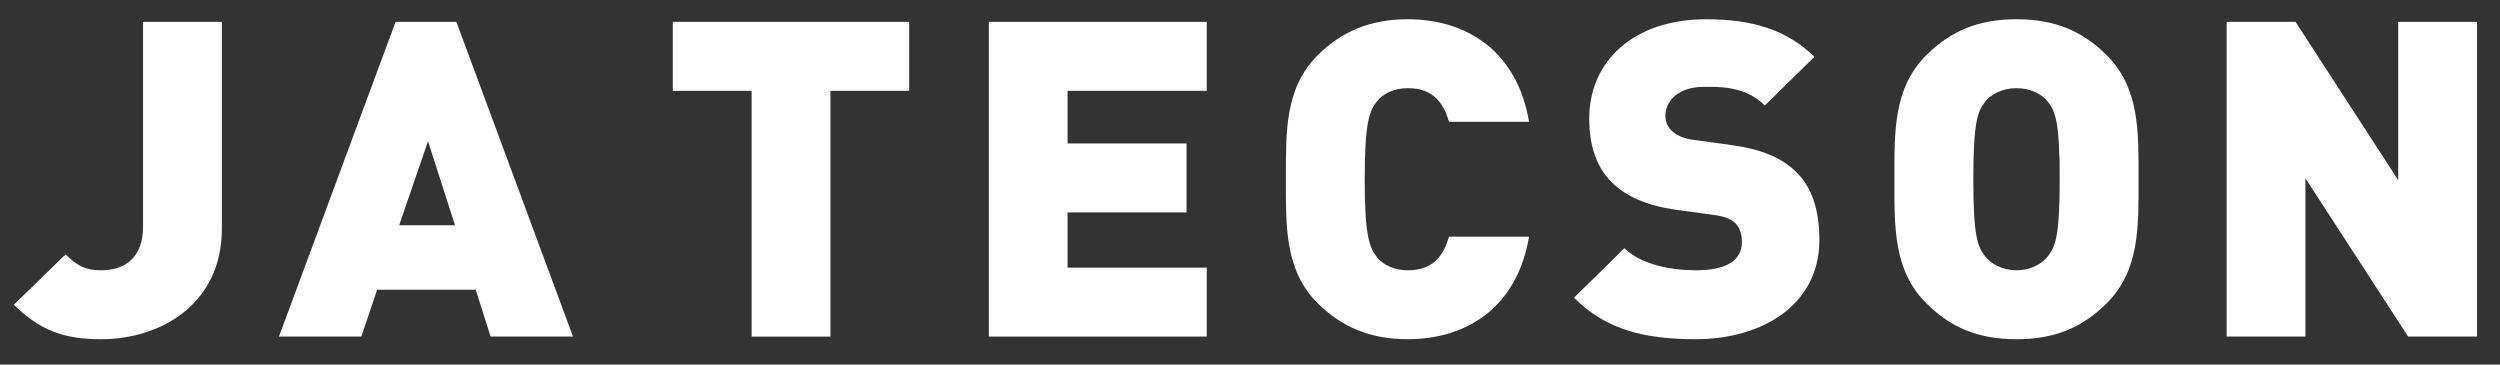
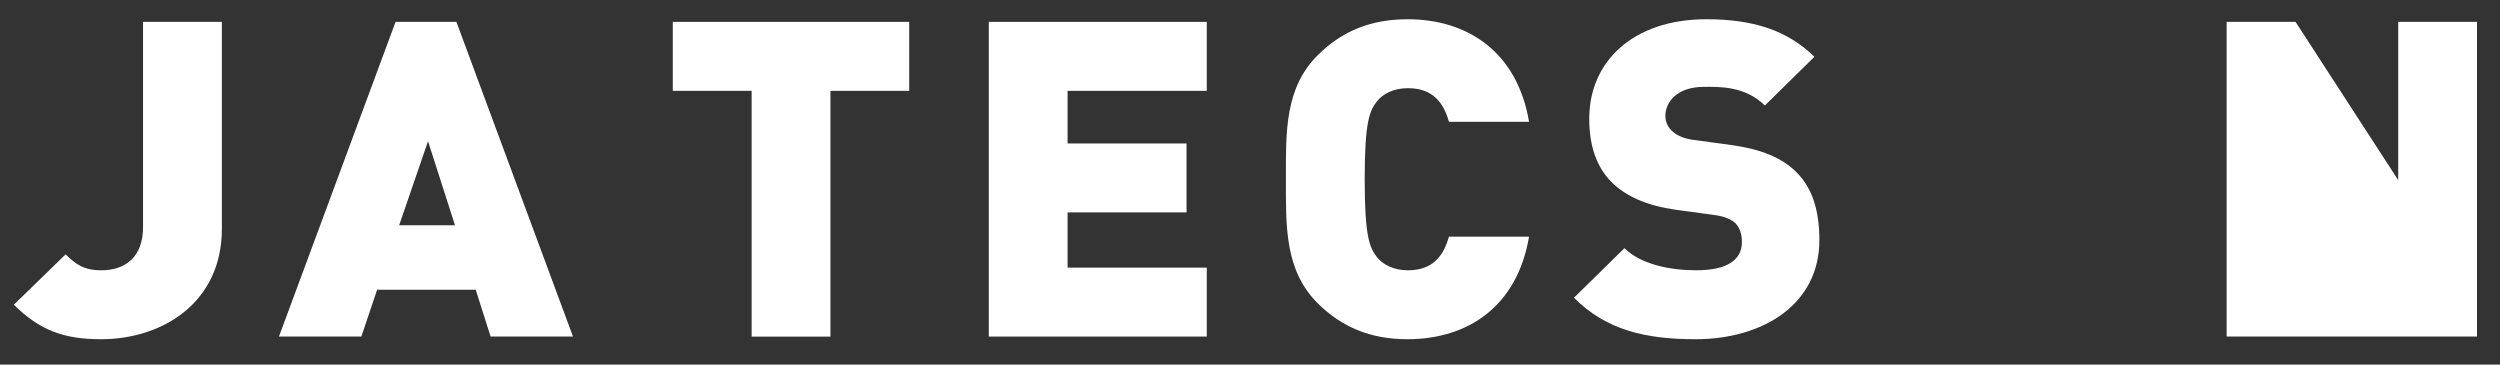
<svg xmlns="http://www.w3.org/2000/svg" xmlns:ns1="http://www.bohemiancoding.com/sketch/ns" width="96px" height="14px" viewBox="0 0 96 14" version="1.1">
  <rect x="0" y="0" width="96" height="14" fill="#333333" stroke="none" />
  <title>Ja Tecson</title>
  <desc>Created with Sketch.</desc>
  <defs />
  <g id="Page-1" stroke="none" stroke-width="1" fill="none" fill-rule="evenodd" ns1:type="MSPage">
    <g id="Images" ns1:type="MSArtboardGroup" transform="translate(-39, -2310)" fill="#FFFFFF">
      <g id="Footer-shape-+-LEFT-+-RIGHT" ns1:type="MSLayerGroup" transform="translate(0, 1943)">
        <g id="info@jatecson.com-+-ja-tecson-one-line-+-Line" transform="translate(39, 359)" ns1:type="MSShapeGroup">
          <g id="ja-tecson-one-line" transform="translate(0, 8.5)">
            <g id="Ja-Tecson" transform="translate(0.416, 0.062)">
              <path d="M3.469,12.464 C2.034,12.464 1.118,12.126 0.115,11.14 L2.104,9.205 C2.484,9.58 2.796,9.817 3.469,9.817 C4.403,9.817 5.077,9.308 5.077,8.153 L5.077,0.278 L8.104,0.278 L8.104,8.222 C8.104,11.089 5.787,12.464 3.469,12.464" id="Fill-4" />
              <path d="M16.02,4.861 L14.912,8.087 L17.056,8.087 L16.02,4.861 L16.02,4.861 Z M18.423,12.362 L17.852,10.565 L14.065,10.565 L13.46,12.362 L10.296,12.362 L14.774,0.278 L17.11,0.278 L21.587,12.362 L18.423,12.362 L18.423,12.362 Z" id="Fill-5" />
              <path d="M31.473,2.926 L31.473,12.364 L28.447,12.364 L28.447,2.926 L25.419,2.926 L25.419,0.278 L34.497,0.278 L34.497,2.926 L31.473,2.926" id="Fill-6" />
              <path d="M37.554,12.362 L37.554,0.278 L45.924,0.278 L45.924,2.926 L40.579,2.926 L40.579,4.947 L45.147,4.947 L45.147,7.594 L40.579,7.594 L40.579,9.715 L45.924,9.715 L45.924,12.362 L37.554,12.362" id="Fill-7" />
              <path d="M53.631,12.464 C52.195,12.464 51.108,11.989 50.207,11.107 C48.911,9.834 48.963,8.137 48.963,6.32 C48.963,4.504 48.911,2.807 50.207,1.535 C51.108,0.651 52.195,0.177 53.631,0.177 C55.965,0.177 57.85,1.451 58.299,4.114 L55.223,4.114 C55.032,3.437 54.65,2.824 53.648,2.824 C53.097,2.824 52.681,3.044 52.455,3.333 C52.178,3.69 51.988,4.114 51.988,6.32 C51.988,8.526 52.178,8.95 52.455,9.308 C52.681,9.595 53.097,9.817 53.648,9.817 C54.65,9.817 55.032,9.205 55.223,8.526 L58.299,8.526 C57.85,11.191 55.965,12.464 53.631,12.464" id="Fill-8" />
              <path d="M64.692,12.464 C62.807,12.464 61.269,12.126 60.025,10.87 L61.962,8.968 C62.599,9.595 63.724,9.817 64.71,9.817 C65.902,9.817 66.473,9.427 66.473,8.729 C66.473,8.443 66.405,8.205 66.232,8.018 C66.077,7.865 65.816,7.748 65.419,7.695 L63.931,7.493 C62.843,7.339 62.012,6.982 61.459,6.421 C60.888,5.845 60.611,5.029 60.611,3.994 C60.611,1.79 62.307,0.177 65.108,0.177 C66.872,0.177 68.204,0.584 69.257,1.619 L67.356,3.488 C66.576,2.723 65.556,2.773 65.02,2.773 C63.967,2.773 63.533,3.368 63.533,3.893 C63.533,4.046 63.584,4.268 63.775,4.454 C63.931,4.606 64.191,4.759 64.623,4.81 L66.11,5.014 C67.216,5.167 68.012,5.506 68.531,6.016 C69.189,6.643 69.448,7.543 69.448,8.662 C69.448,11.122 67.287,12.464 64.692,12.464" id="Fill-9" />
-               <path d="M78.227,3.351 C78.003,3.062 77.572,2.824 77.017,2.824 C76.463,2.824 76.032,3.062 75.808,3.351 C75.53,3.707 75.359,4.114 75.359,6.321 C75.359,8.528 75.53,8.918 75.808,9.274 C76.032,9.563 76.463,9.816 77.017,9.816 C77.572,9.816 78.003,9.563 78.227,9.274 C78.504,8.918 78.677,8.528 78.677,6.321 C78.677,4.114 78.504,3.707 78.227,3.351 M80.459,11.107 C79.56,11.99 78.522,12.465 77.017,12.465 C75.514,12.465 74.475,11.99 73.577,11.107 C72.279,9.833 72.33,8.139 72.33,6.321 C72.33,4.504 72.279,2.807 73.577,1.535 C74.475,0.652 75.514,0.177 77.017,0.177 C78.522,0.177 79.56,0.652 80.459,1.535 C81.756,2.807 81.704,4.504 81.704,6.321 C81.704,8.139 81.756,9.833 80.459,11.107" id="Fill-10" />
-               <path d="M92.057,12.362 L88.112,6.286 L88.112,12.362 L85.087,12.362 L85.087,0.278 L87.733,0.278 L91.675,6.354 L91.675,0.278 L94.701,0.278 L94.701,12.362 L92.057,12.362" id="Fill-11" />
+               <path d="M92.057,12.362 L88.112,12.362 L85.087,12.362 L85.087,0.278 L87.733,0.278 L91.675,6.354 L91.675,0.278 L94.701,0.278 L94.701,12.362 L92.057,12.362" id="Fill-11" />
            </g>
          </g>
        </g>
      </g>
    </g>
  </g>
</svg>